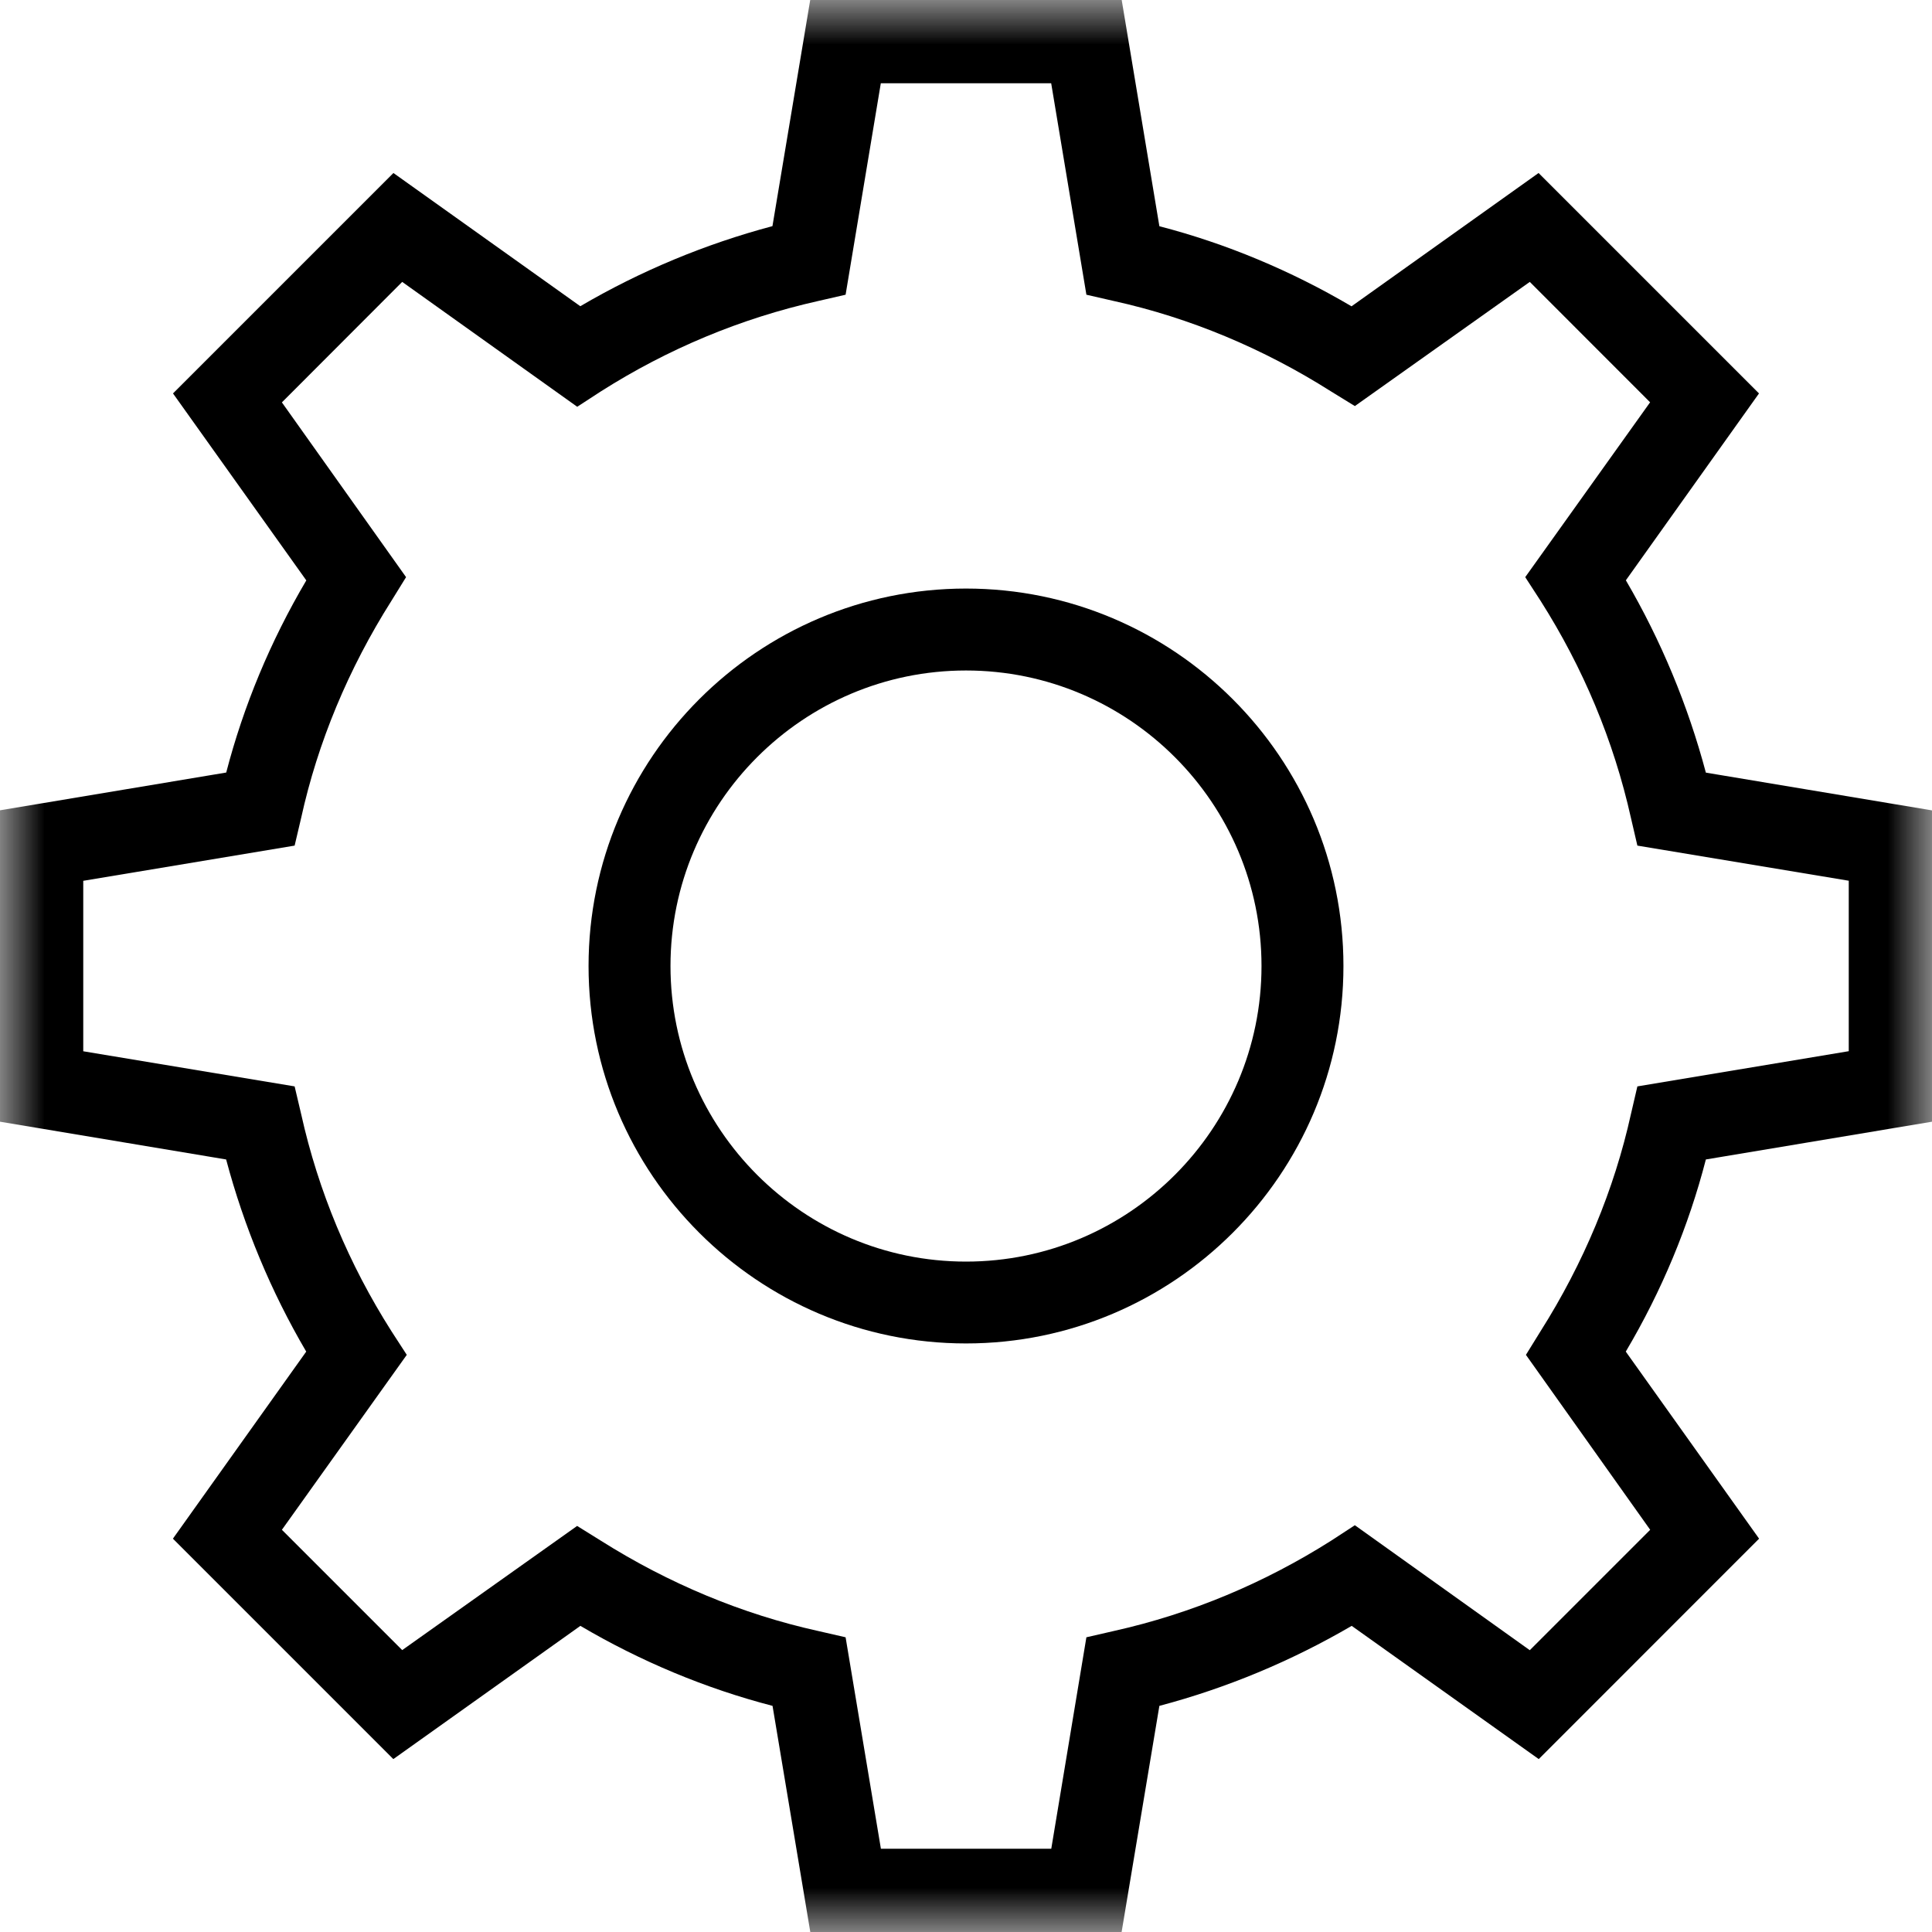
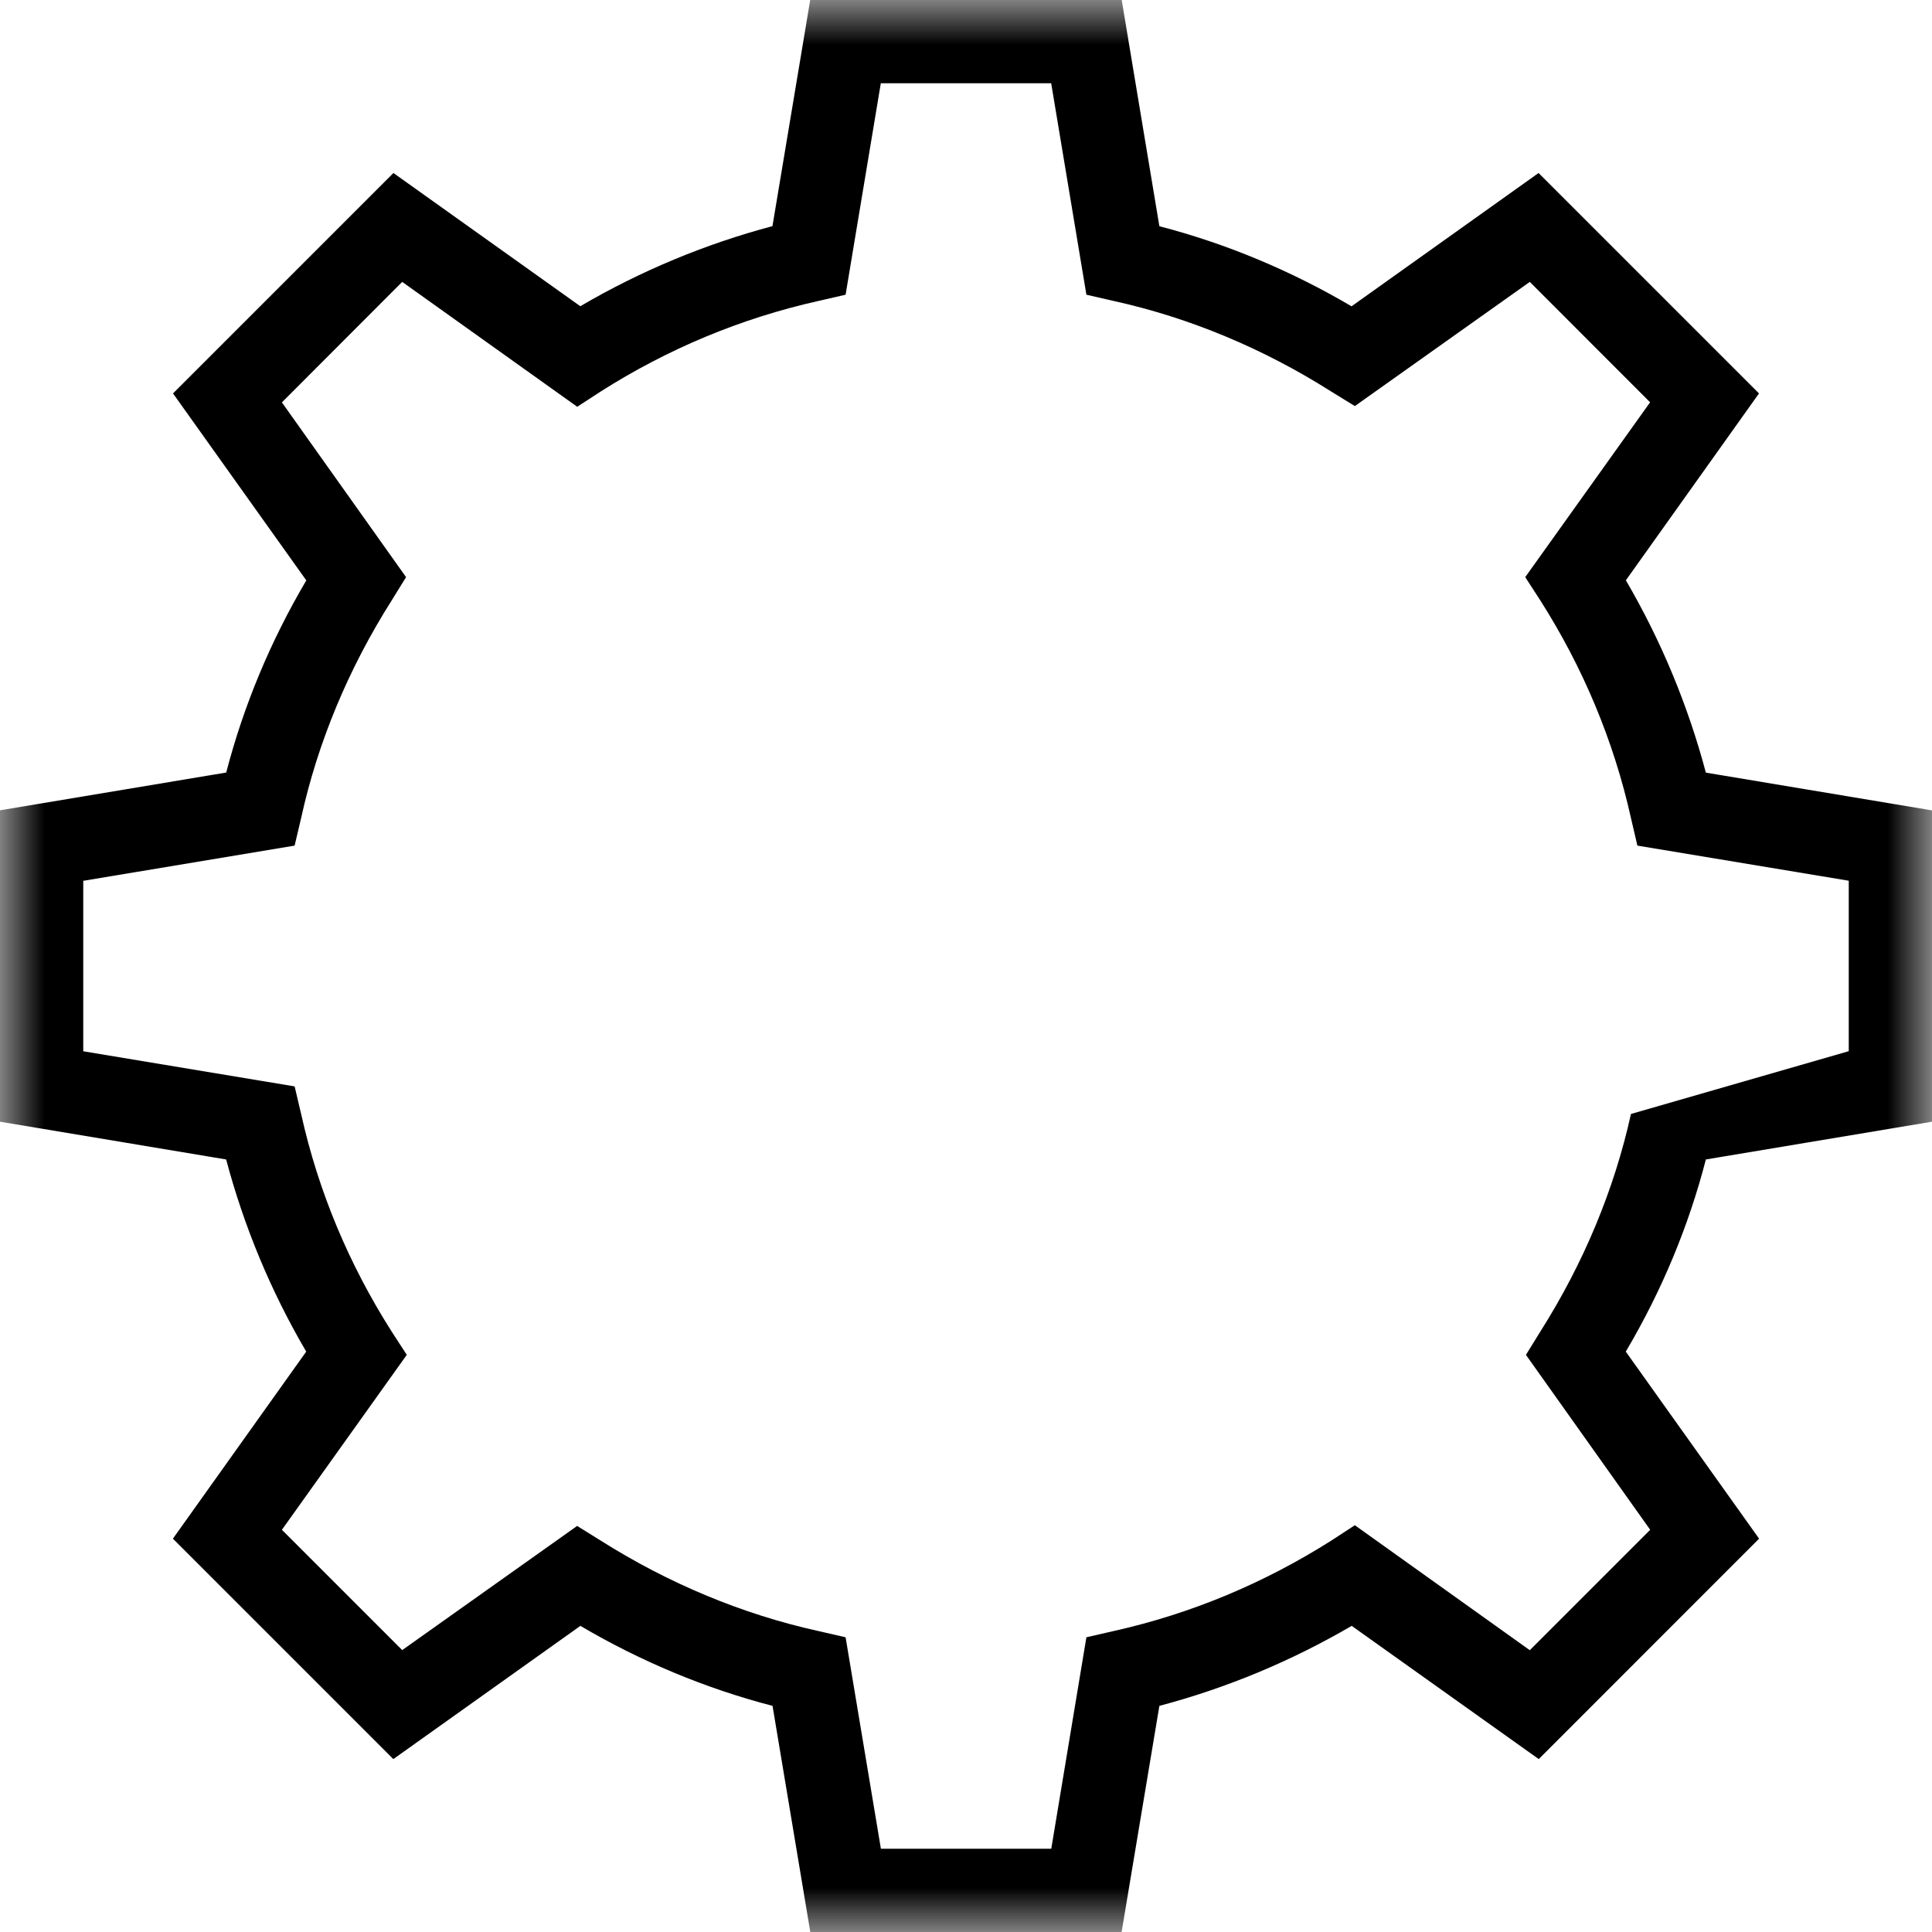
<svg xmlns="http://www.w3.org/2000/svg" xmlns:xlink="http://www.w3.org/1999/xlink" width="22" height="22" viewBox="0 0 22 22">
  <defs>
    <filter id="jkohahvova">
      <feColorMatrix in="SourceGraphic" values="0 0 0 0 1 0 0 0 0 1 0 0 0 0 1 0 0 0 1 0" />
    </filter>
    <path id="vye7a4cmhb" d="M0 0L22 0 22 22 0 22z" />
  </defs>
  <g fill="none" fill-rule="evenodd">
    <g>
      <g filter="url(#jkohahvova)" transform="translate(-1469, -313) translate(359, 291)">
        <g>
          <g>
-             <path fill="#000" d="M11 7.635c-1.855 0-3.365 1.51-3.365 3.365 0 1.856 1.51 3.366 3.365 3.366 1.856 0 3.365-1.51 3.365-3.366 0-1.855-1.509-3.365-3.365-3.365m0 7.663c-2.37 0-4.298-1.928-4.298-4.298S8.63 6.702 11 6.702c2.37 0 4.298 1.928 4.298 4.298S13.37 15.298 11 15.298" transform="translate(1110, 22) translate(-0, -0)" />
            <g transform="translate(1110, 22) translate(-0, -0)">
              <mask id="qphasgie4c" fill="#fff">
                <use xlink:href="#vye7a4cmhb" />
              </mask>
-               <path fill="#000" d="M18.572 12.685c-.19.861-.54 1.7-1.029 2.473l-.167.27 1.415 1.992-1.371 1.371-1.992-1.423-.27.176c-.758.48-1.59.831-2.473 1.028l-.314.072-.4 2.408h-1.94l-.402-2.408-.314-.072c-.86-.19-1.7-.54-2.473-1.028l-.27-.168L4.58 18.79 3.21 17.42l1.422-1.992-.175-.27c-.482-.759-.832-1.59-1.028-2.473l-.074-.314-2.407-.4V10.03l2.407-.401.074-.314c.189-.861.539-1.7 1.028-2.473l.167-.27-1.414-1.99L4.58 3.21l1.993 1.422.269-.175c.759-.482 1.59-.831 2.473-1.029l.314-.072.401-2.408h1.94l.401 2.408.314.072c.861.19 1.7.54 2.473 1.03l.27.166L17.42 3.21l1.37 1.371-1.422 1.991.175.27c.482.759.832 1.59 1.029 2.473l.073.314 2.407.4v1.941l-2.407.401-.073.314zm3.428.088V9.228l-2.575-.43c-.204-.766-.51-1.504-.911-2.19L20.03 4.48l-2.51-2.51-2.13 1.518c-.693-.408-1.43-.715-2.188-.912L12.773 0H9.226l-.43 2.575c-.766.204-1.502.51-2.188.912L4.48 1.97l-2.51 2.51 1.518 2.129c-.409.693-.715 1.43-.912 2.188L0 9.227v3.546l2.575.43c.204.766.51 1.503.912 2.188l-1.518 2.13 2.51 2.51 2.13-1.517c.693.408 1.43.714 2.188.911L9.227 22h3.545l.43-2.575c.767-.203 1.503-.51 2.19-.911l2.13 1.517 2.509-2.51-1.518-2.13c.41-.692.716-1.429.912-2.188l2.575-.43z" mask="url(#qphasgie4c)" />
+               <path fill="#000" d="M18.572 12.685c-.19.861-.54 1.7-1.029 2.473l-.167.27 1.415 1.992-1.371 1.371-1.992-1.423-.27.176c-.758.48-1.59.831-2.473 1.028l-.314.072-.4 2.408h-1.94l-.402-2.408-.314-.072c-.86-.19-1.7-.54-2.473-1.028l-.27-.168L4.58 18.79 3.21 17.42l1.422-1.992-.175-.27c-.482-.759-.832-1.59-1.028-2.473l-.074-.314-2.407-.4V10.03l2.407-.401.074-.314c.189-.861.539-1.7 1.028-2.473l.167-.27-1.414-1.99L4.58 3.21l1.993 1.422.269-.175c.759-.482 1.59-.831 2.473-1.029l.314-.072.401-2.408h1.94l.401 2.408.314.072c.861.19 1.7.54 2.473 1.03l.27.166L17.42 3.21l1.37 1.371-1.422 1.991.175.27c.482.759.832 1.59 1.029 2.473l.073.314 2.407.4v1.941zm3.428.088V9.228l-2.575-.43c-.204-.766-.51-1.504-.911-2.19L20.03 4.48l-2.51-2.51-2.13 1.518c-.693-.408-1.43-.715-2.188-.912L12.773 0H9.226l-.43 2.575c-.766.204-1.502.51-2.188.912L4.48 1.97l-2.51 2.51 1.518 2.129c-.409.693-.715 1.43-.912 2.188L0 9.227v3.546l2.575.43c.204.766.51 1.503.912 2.188l-1.518 2.13 2.51 2.51 2.13-1.517c.693.408 1.43.714 2.188.911L9.227 22h3.545l.43-2.575c.767-.203 1.503-.51 2.19-.911l2.13 1.517 2.509-2.51-1.518-2.13c.41-.692.716-1.429.912-2.188l2.575-.43z" mask="url(#qphasgie4c)" />
            </g>
          </g>
        </g>
      </g>
    </g>
  </g>
</svg>